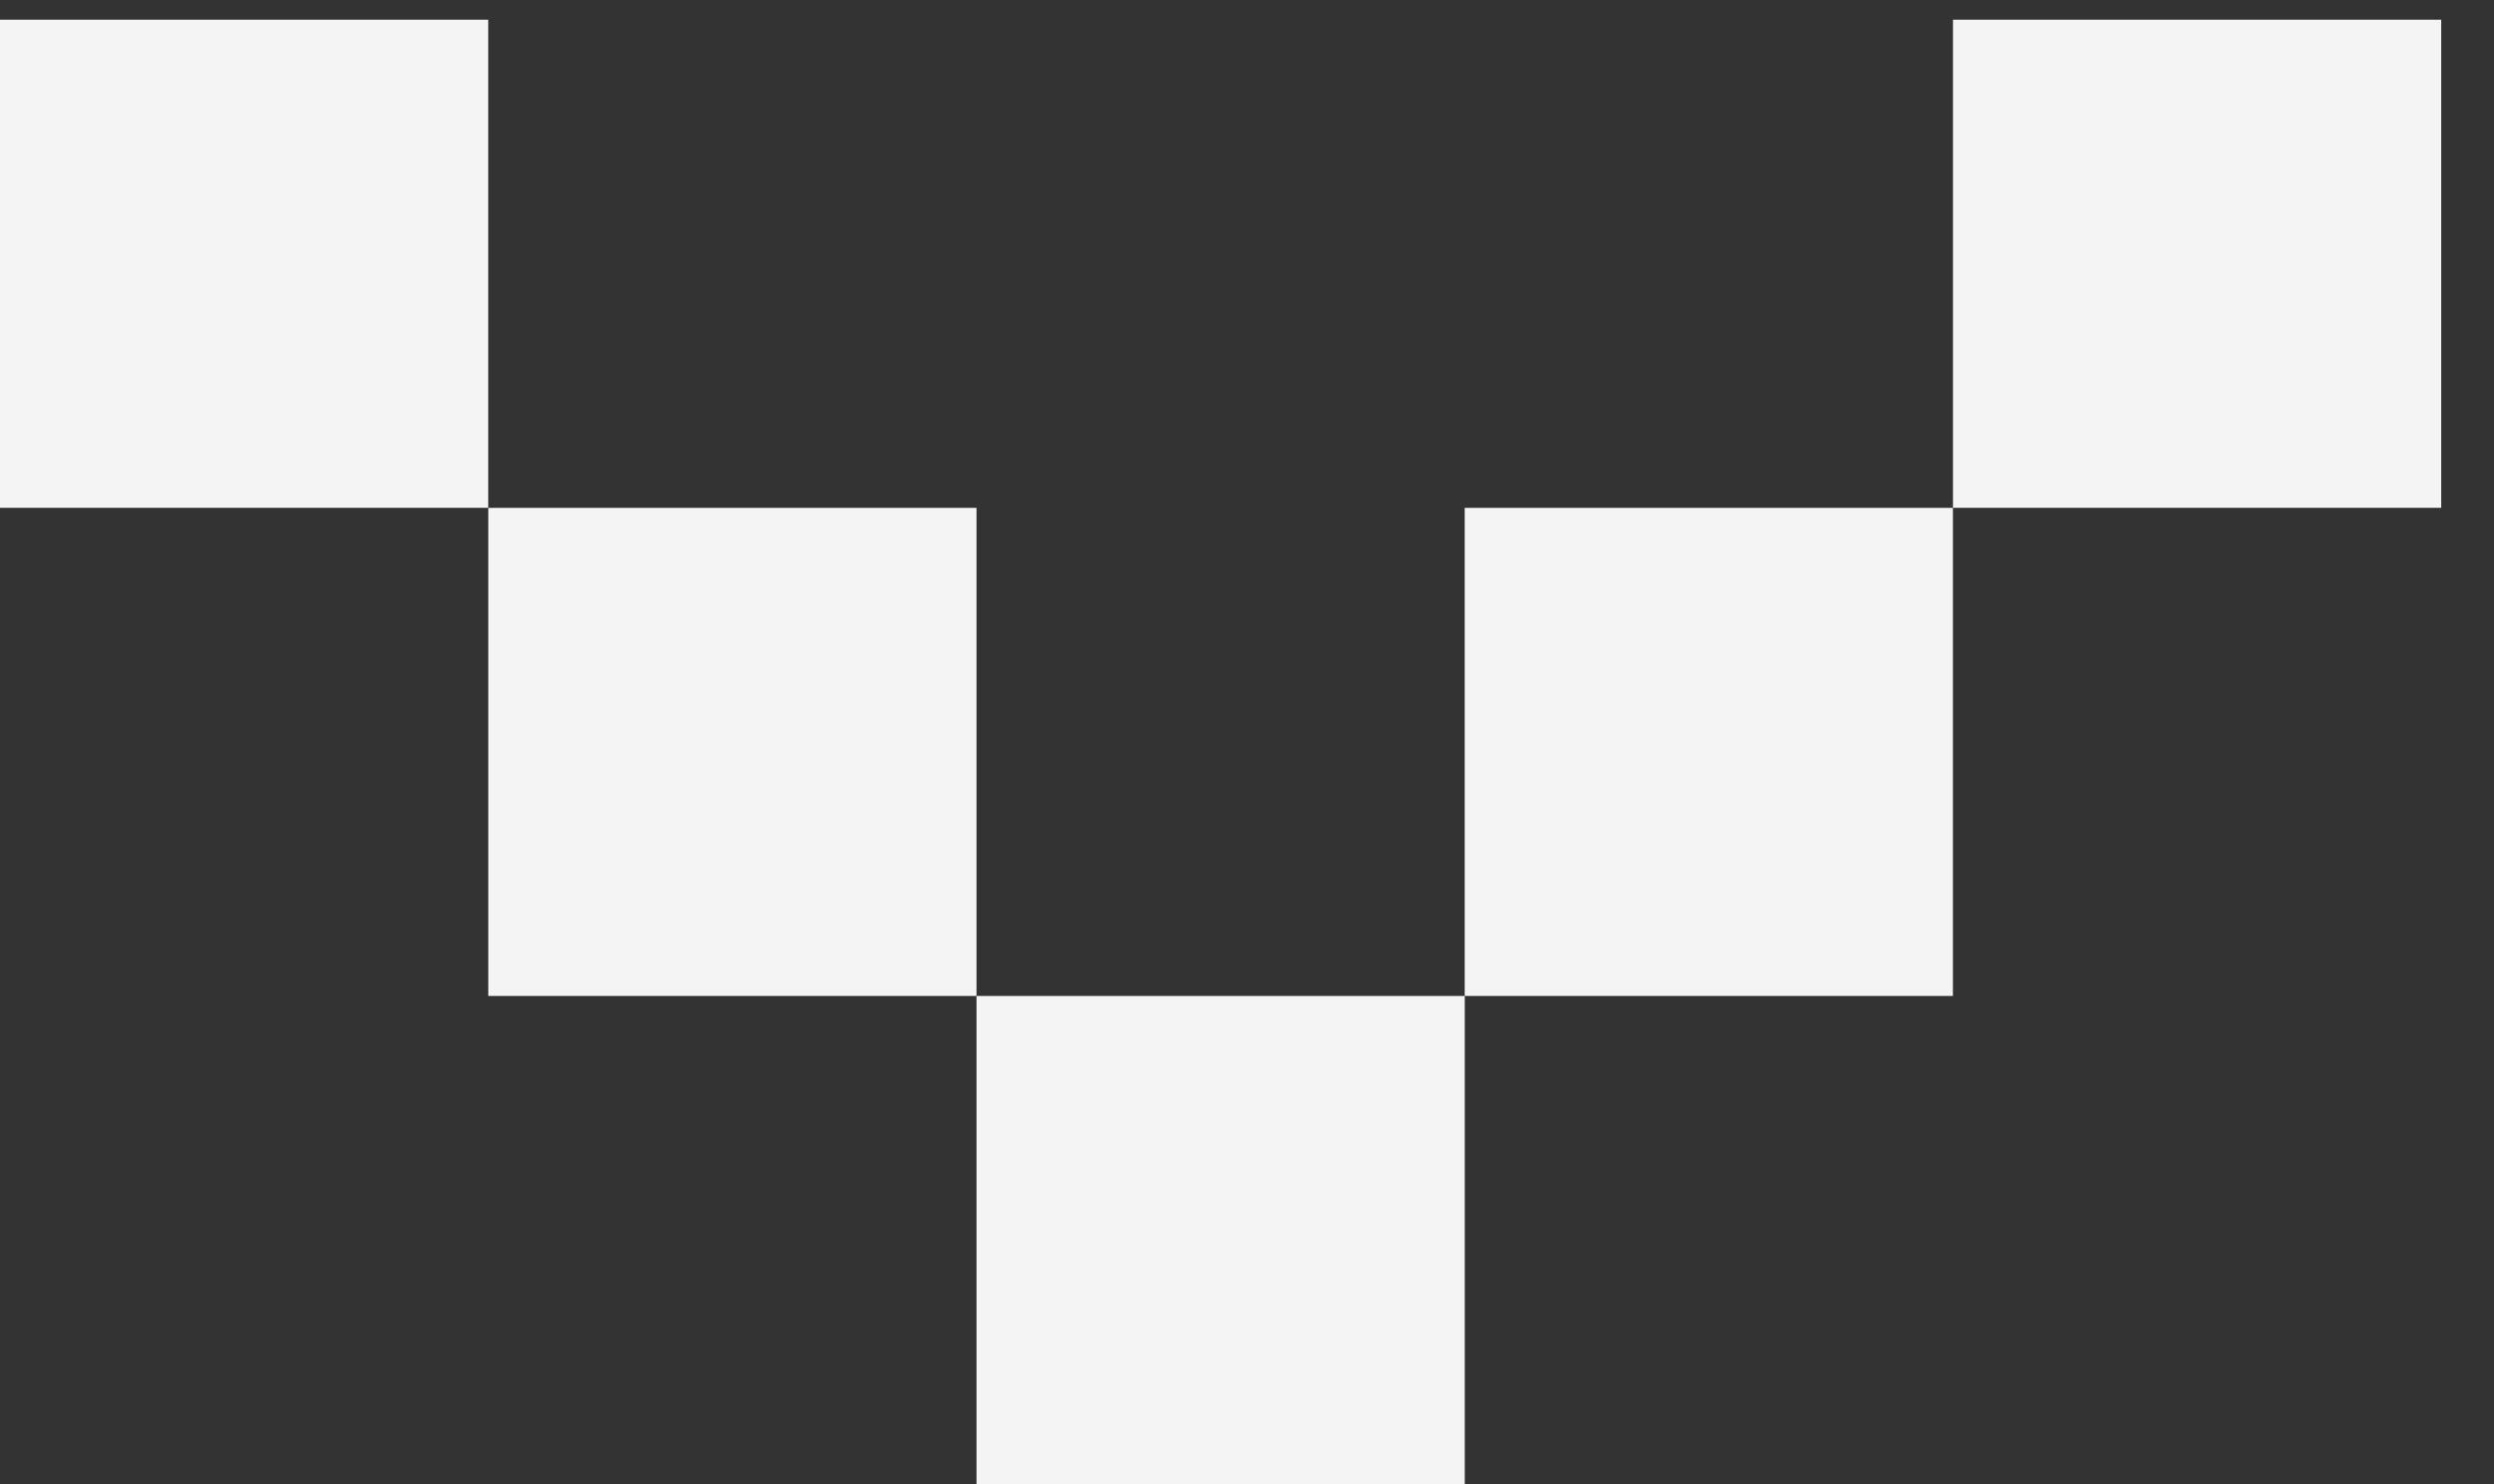
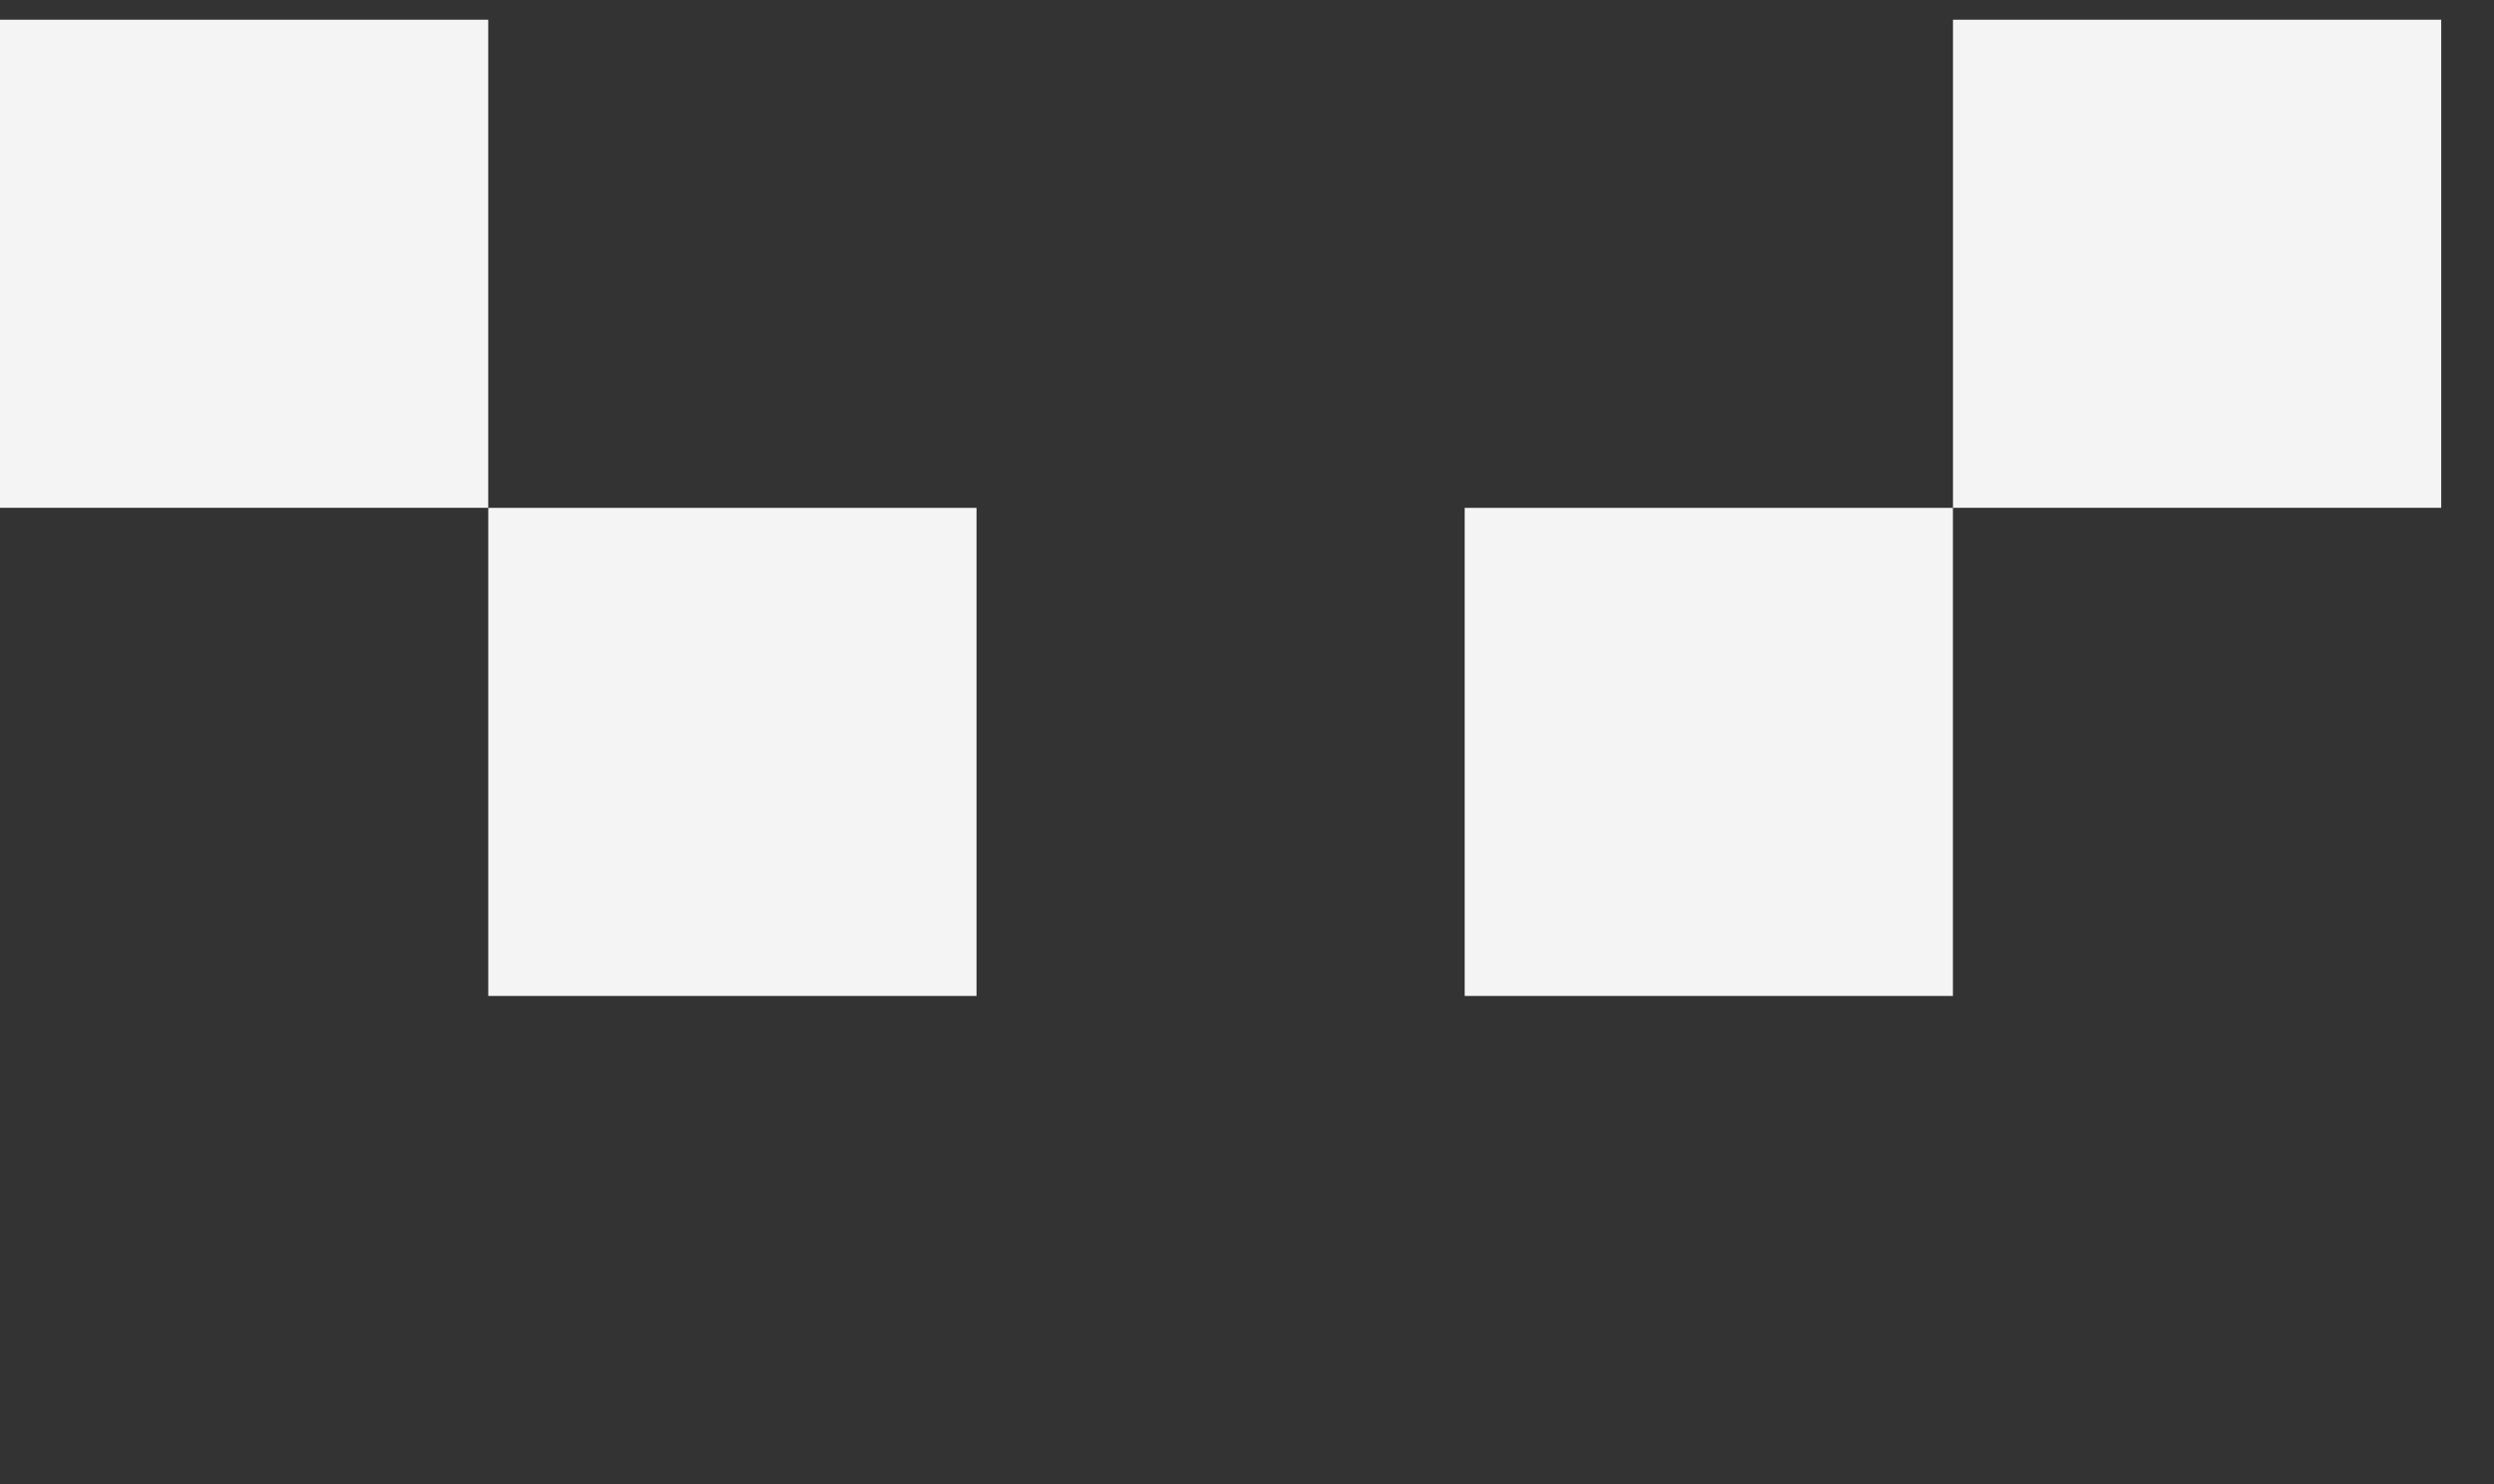
<svg xmlns="http://www.w3.org/2000/svg" width="42" height="25" viewBox="0 0 42 25" fill="none">
  <rect x="0" y="0" width="42" height="25" fill="#333333" stroke="none" />
  <rect y="0.332" width="8.222" height="8.222" fill="#F4F4F4" />
  <rect x="8.223" y="8.555" width="8.222" height="8.222" fill="#F4F4F4" />
-   <rect x="16.445" y="16.777" width="8.222" height="8.222" fill="#F4F4F4" />
  <rect x="24.666" y="8.555" width="8.222" height="8.222" fill="#F4F4F4" />
  <rect x="32.889" y="0.332" width="8.222" height="8.222" fill="#F4F4F4" />
</svg>